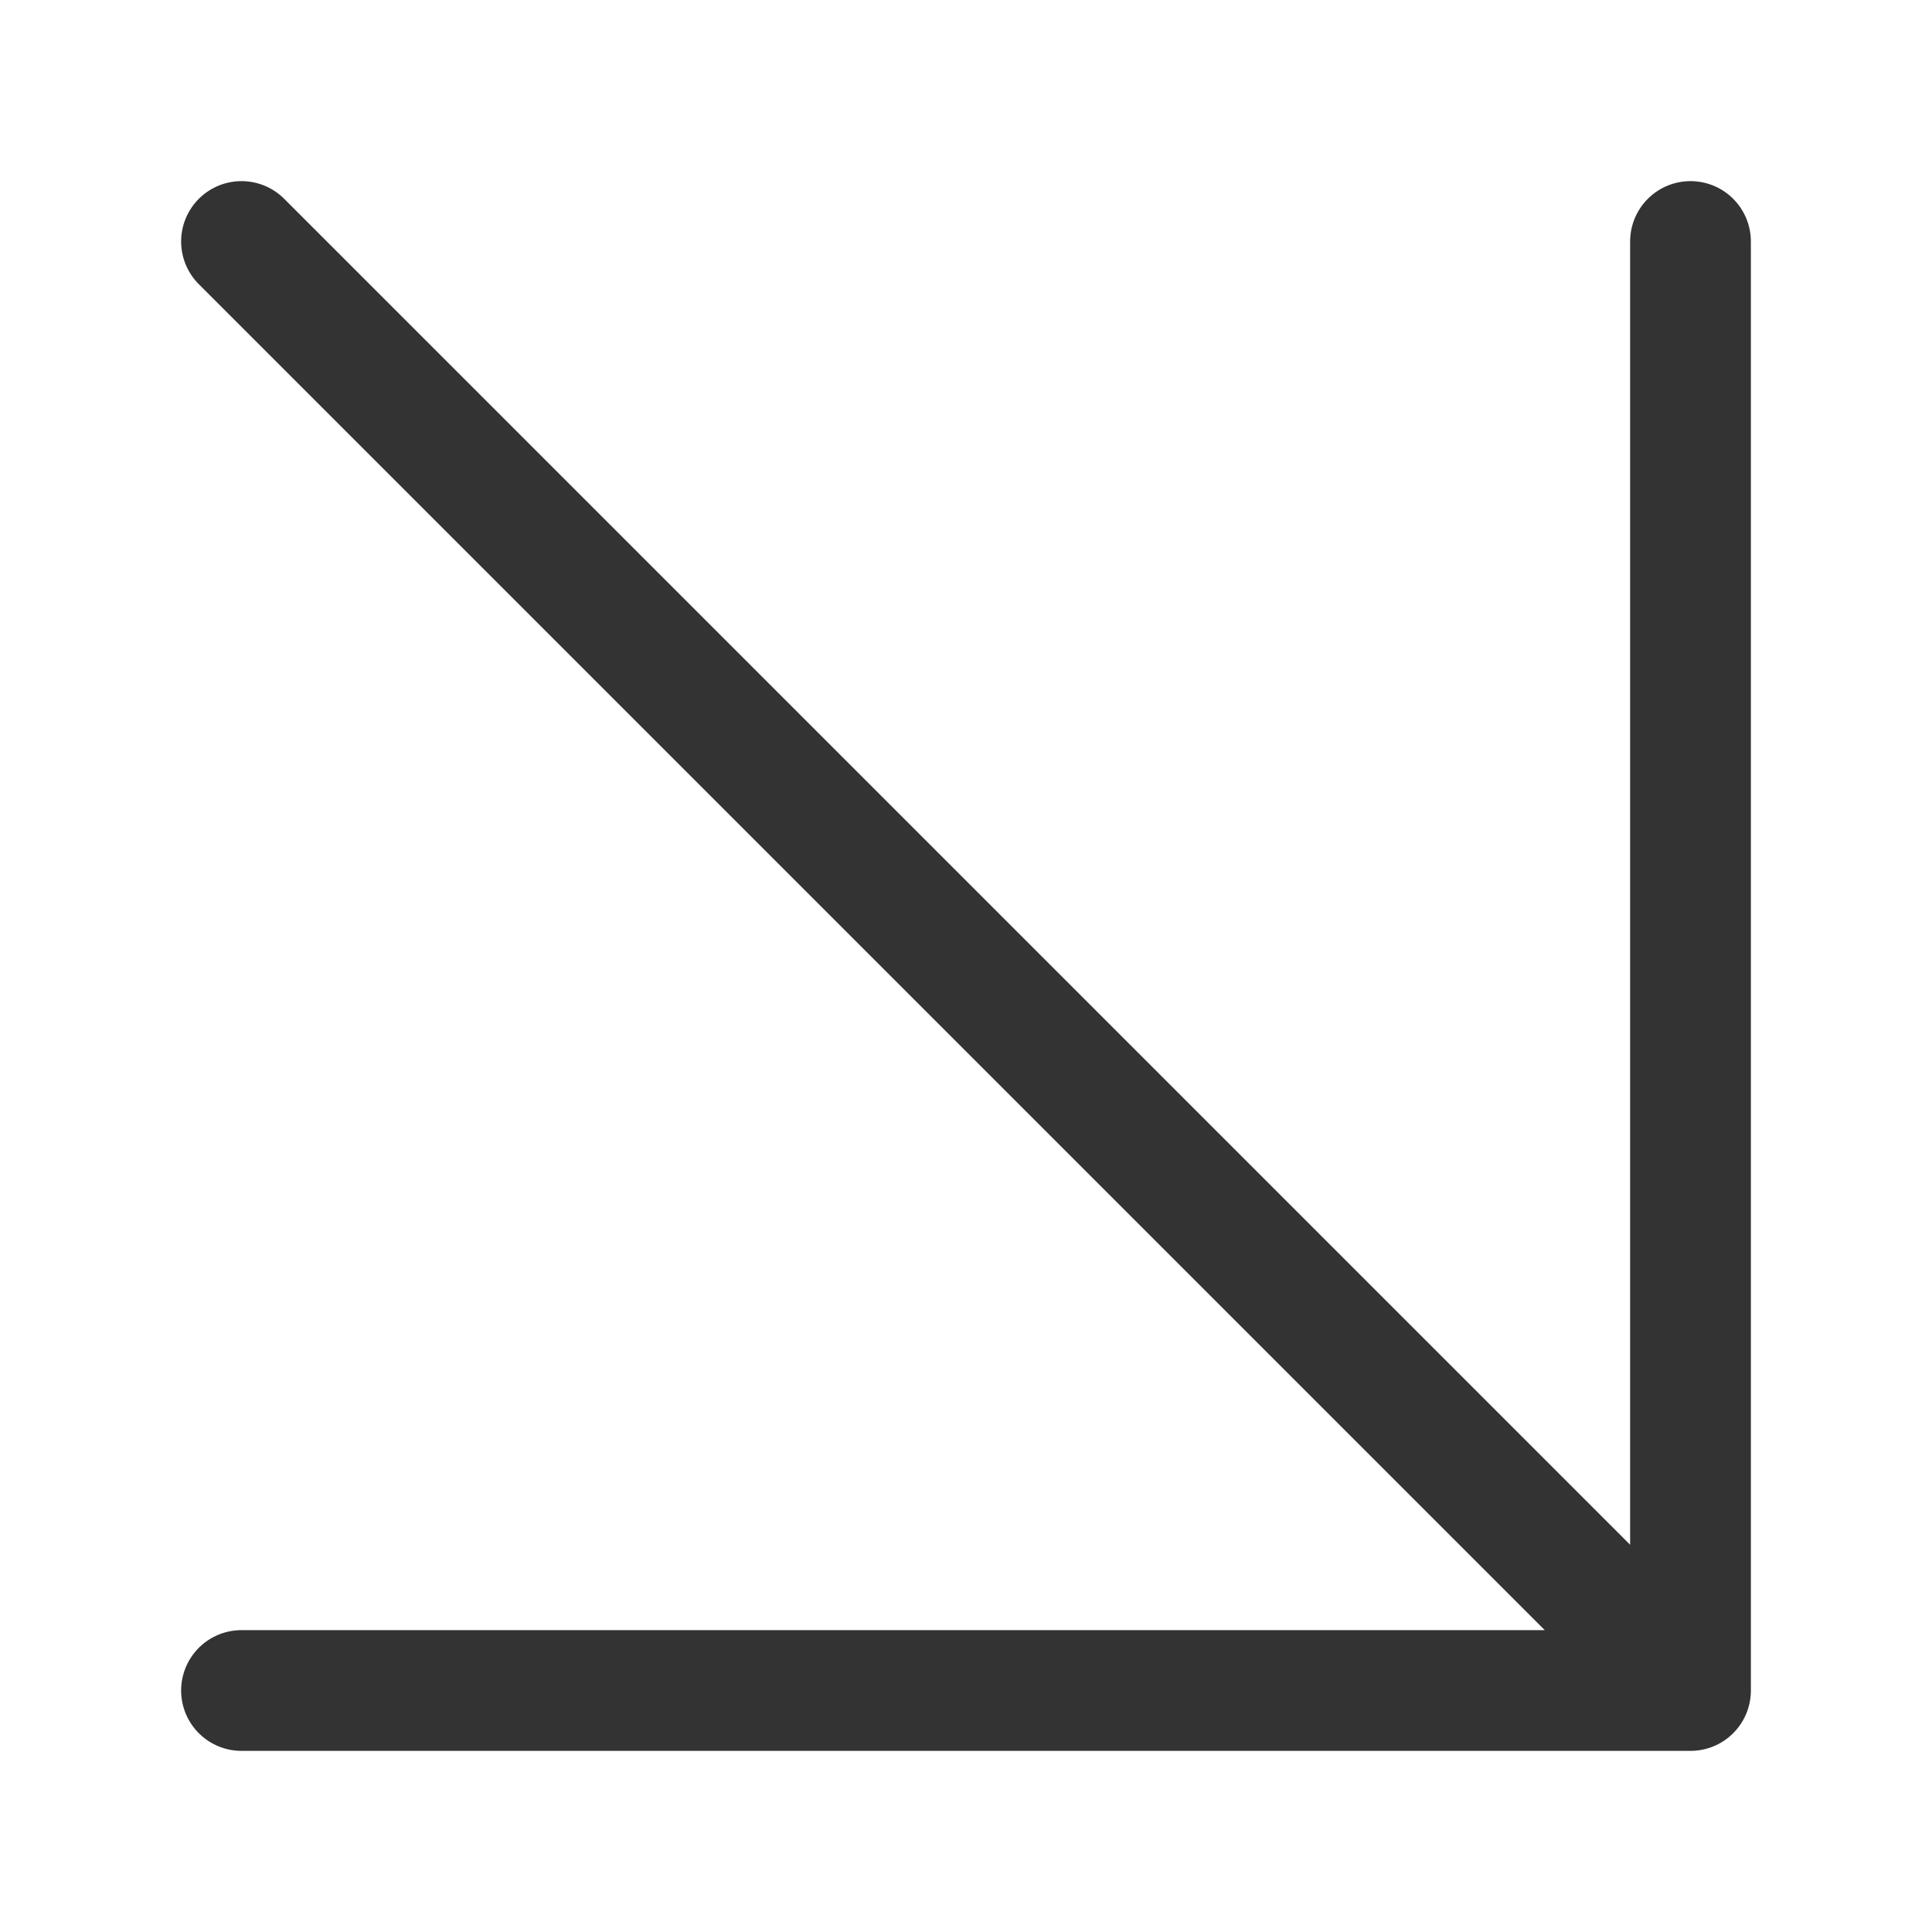
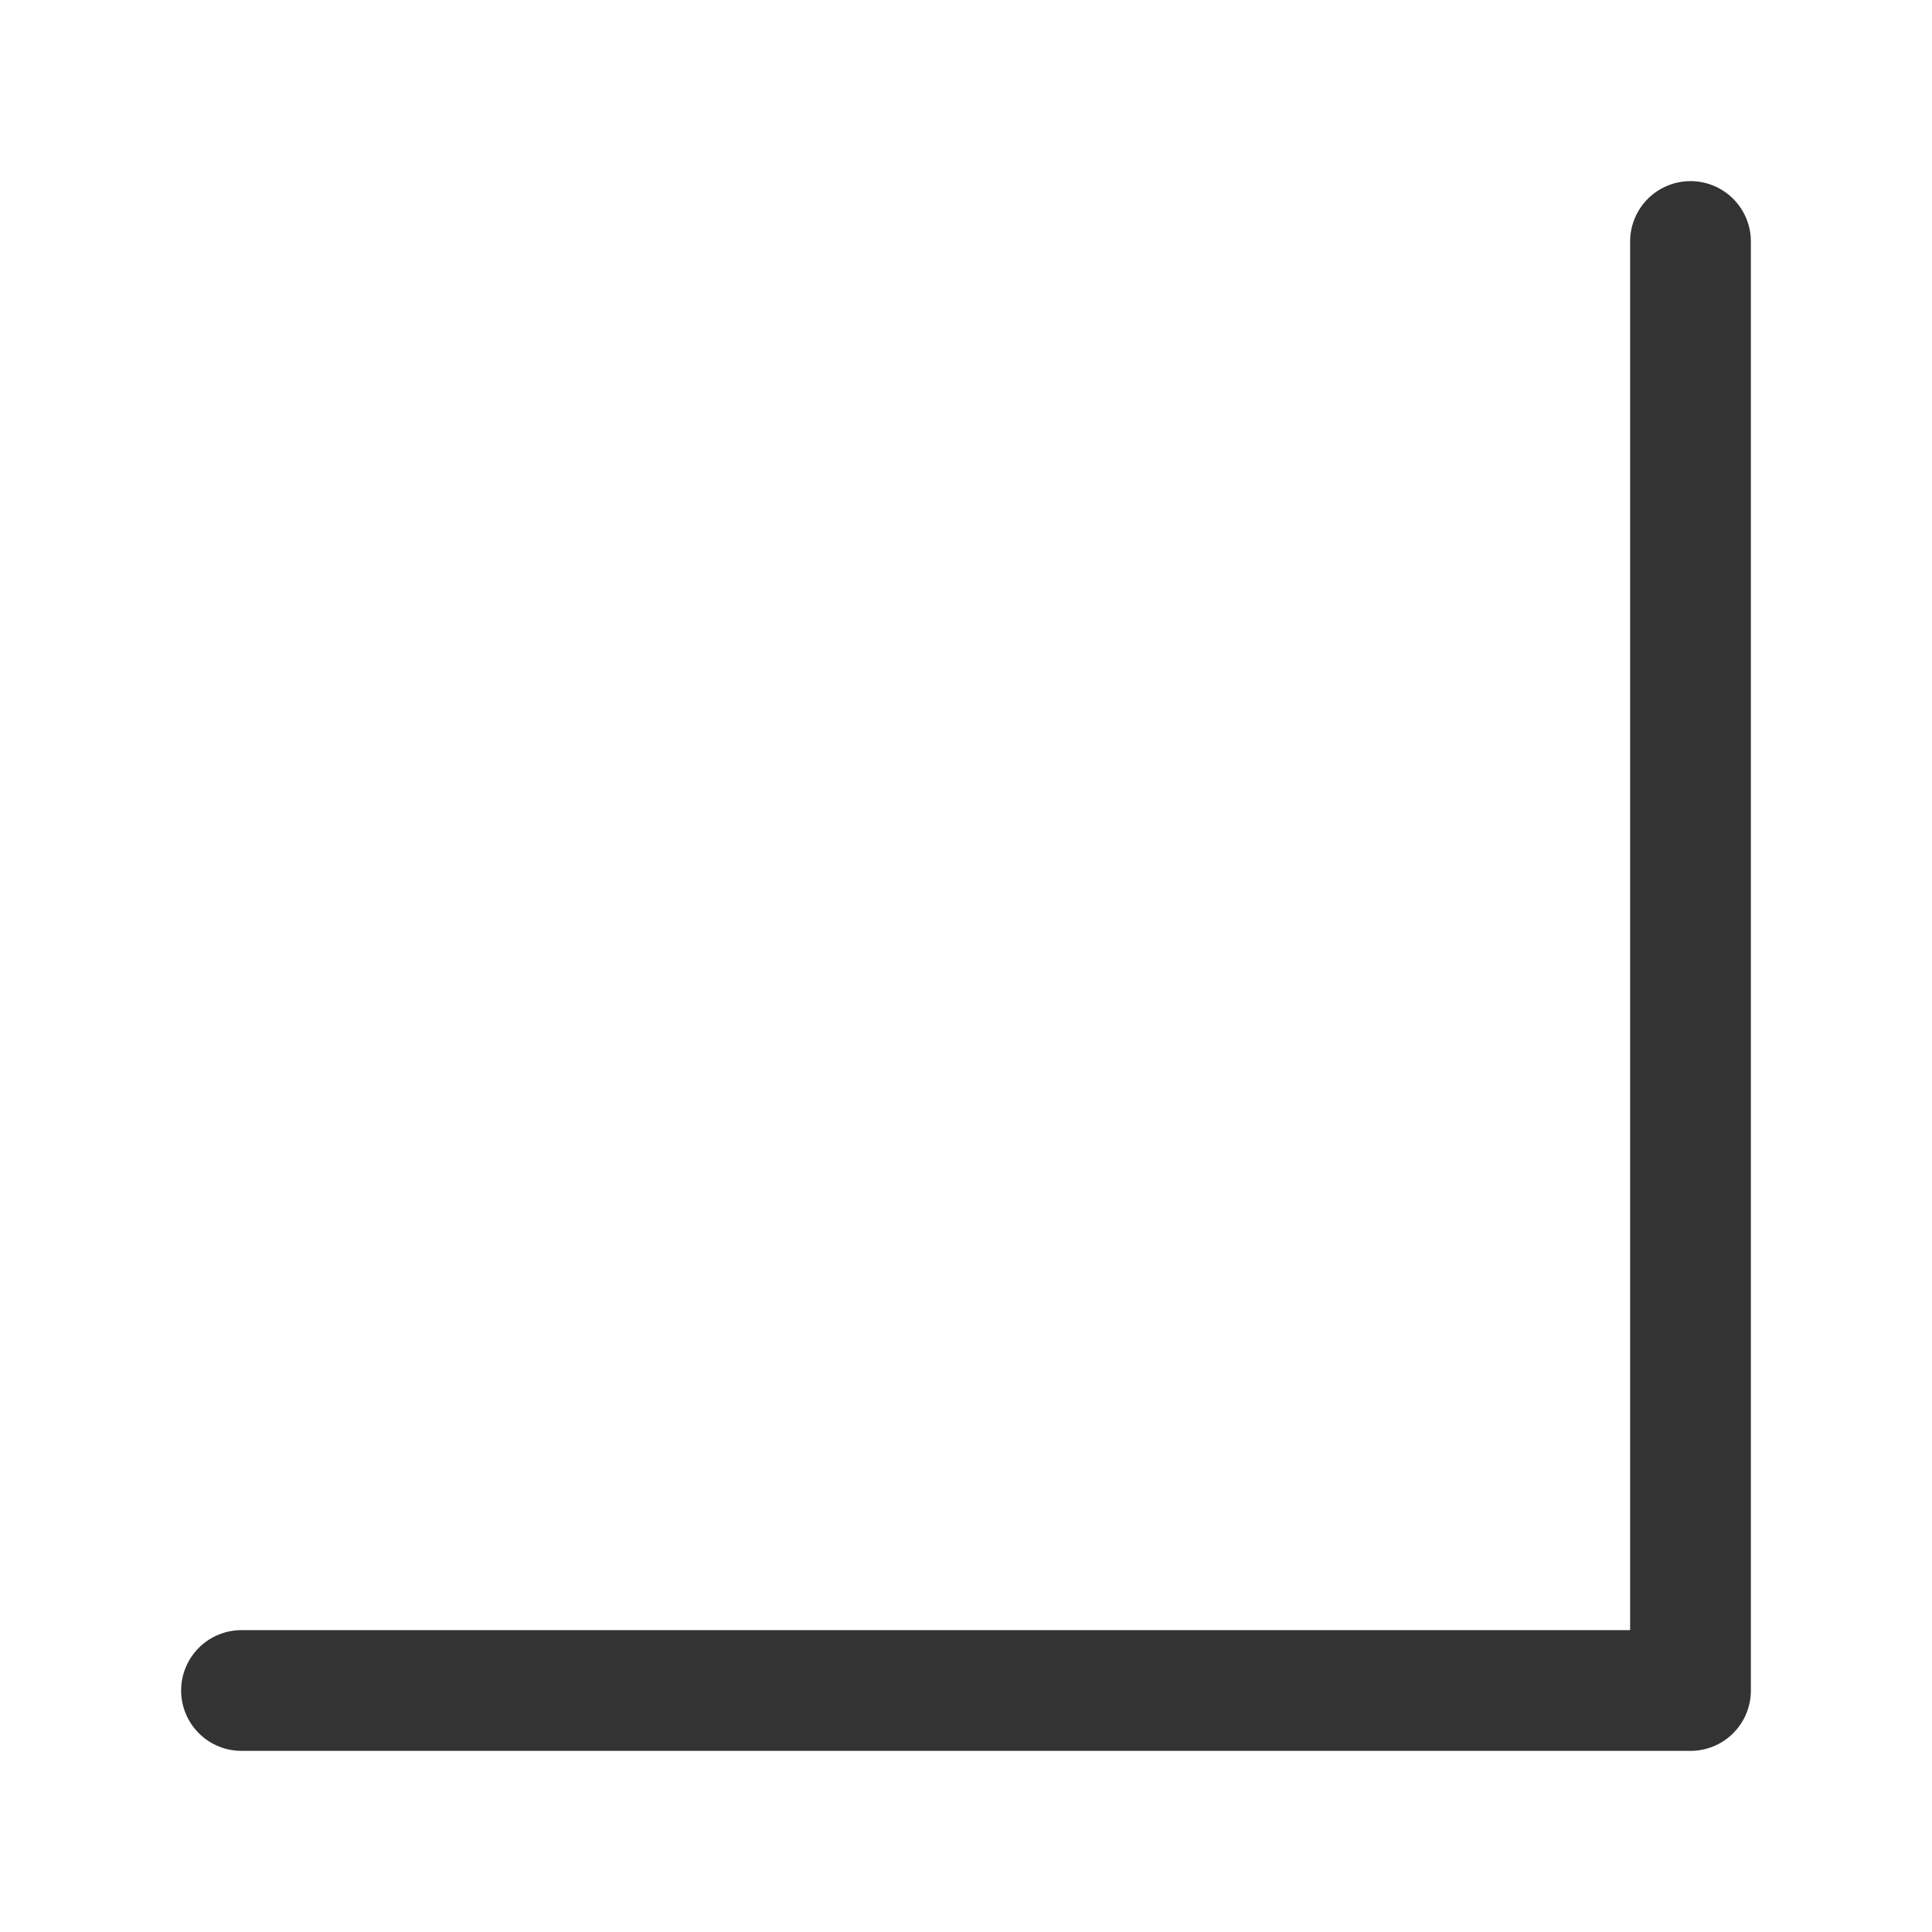
<svg xmlns="http://www.w3.org/2000/svg" width="16" height="16" viewBox="0 0 16 16" fill="none">
-   <path d="M14 2V14M14 14H2M14 14L2 2" stroke="#333333" stroke-linecap="round" stroke-linejoin="round" />
+   <path d="M14 2V14M14 14H2M14 14" stroke="#333333" stroke-linecap="round" stroke-linejoin="round" />
</svg>